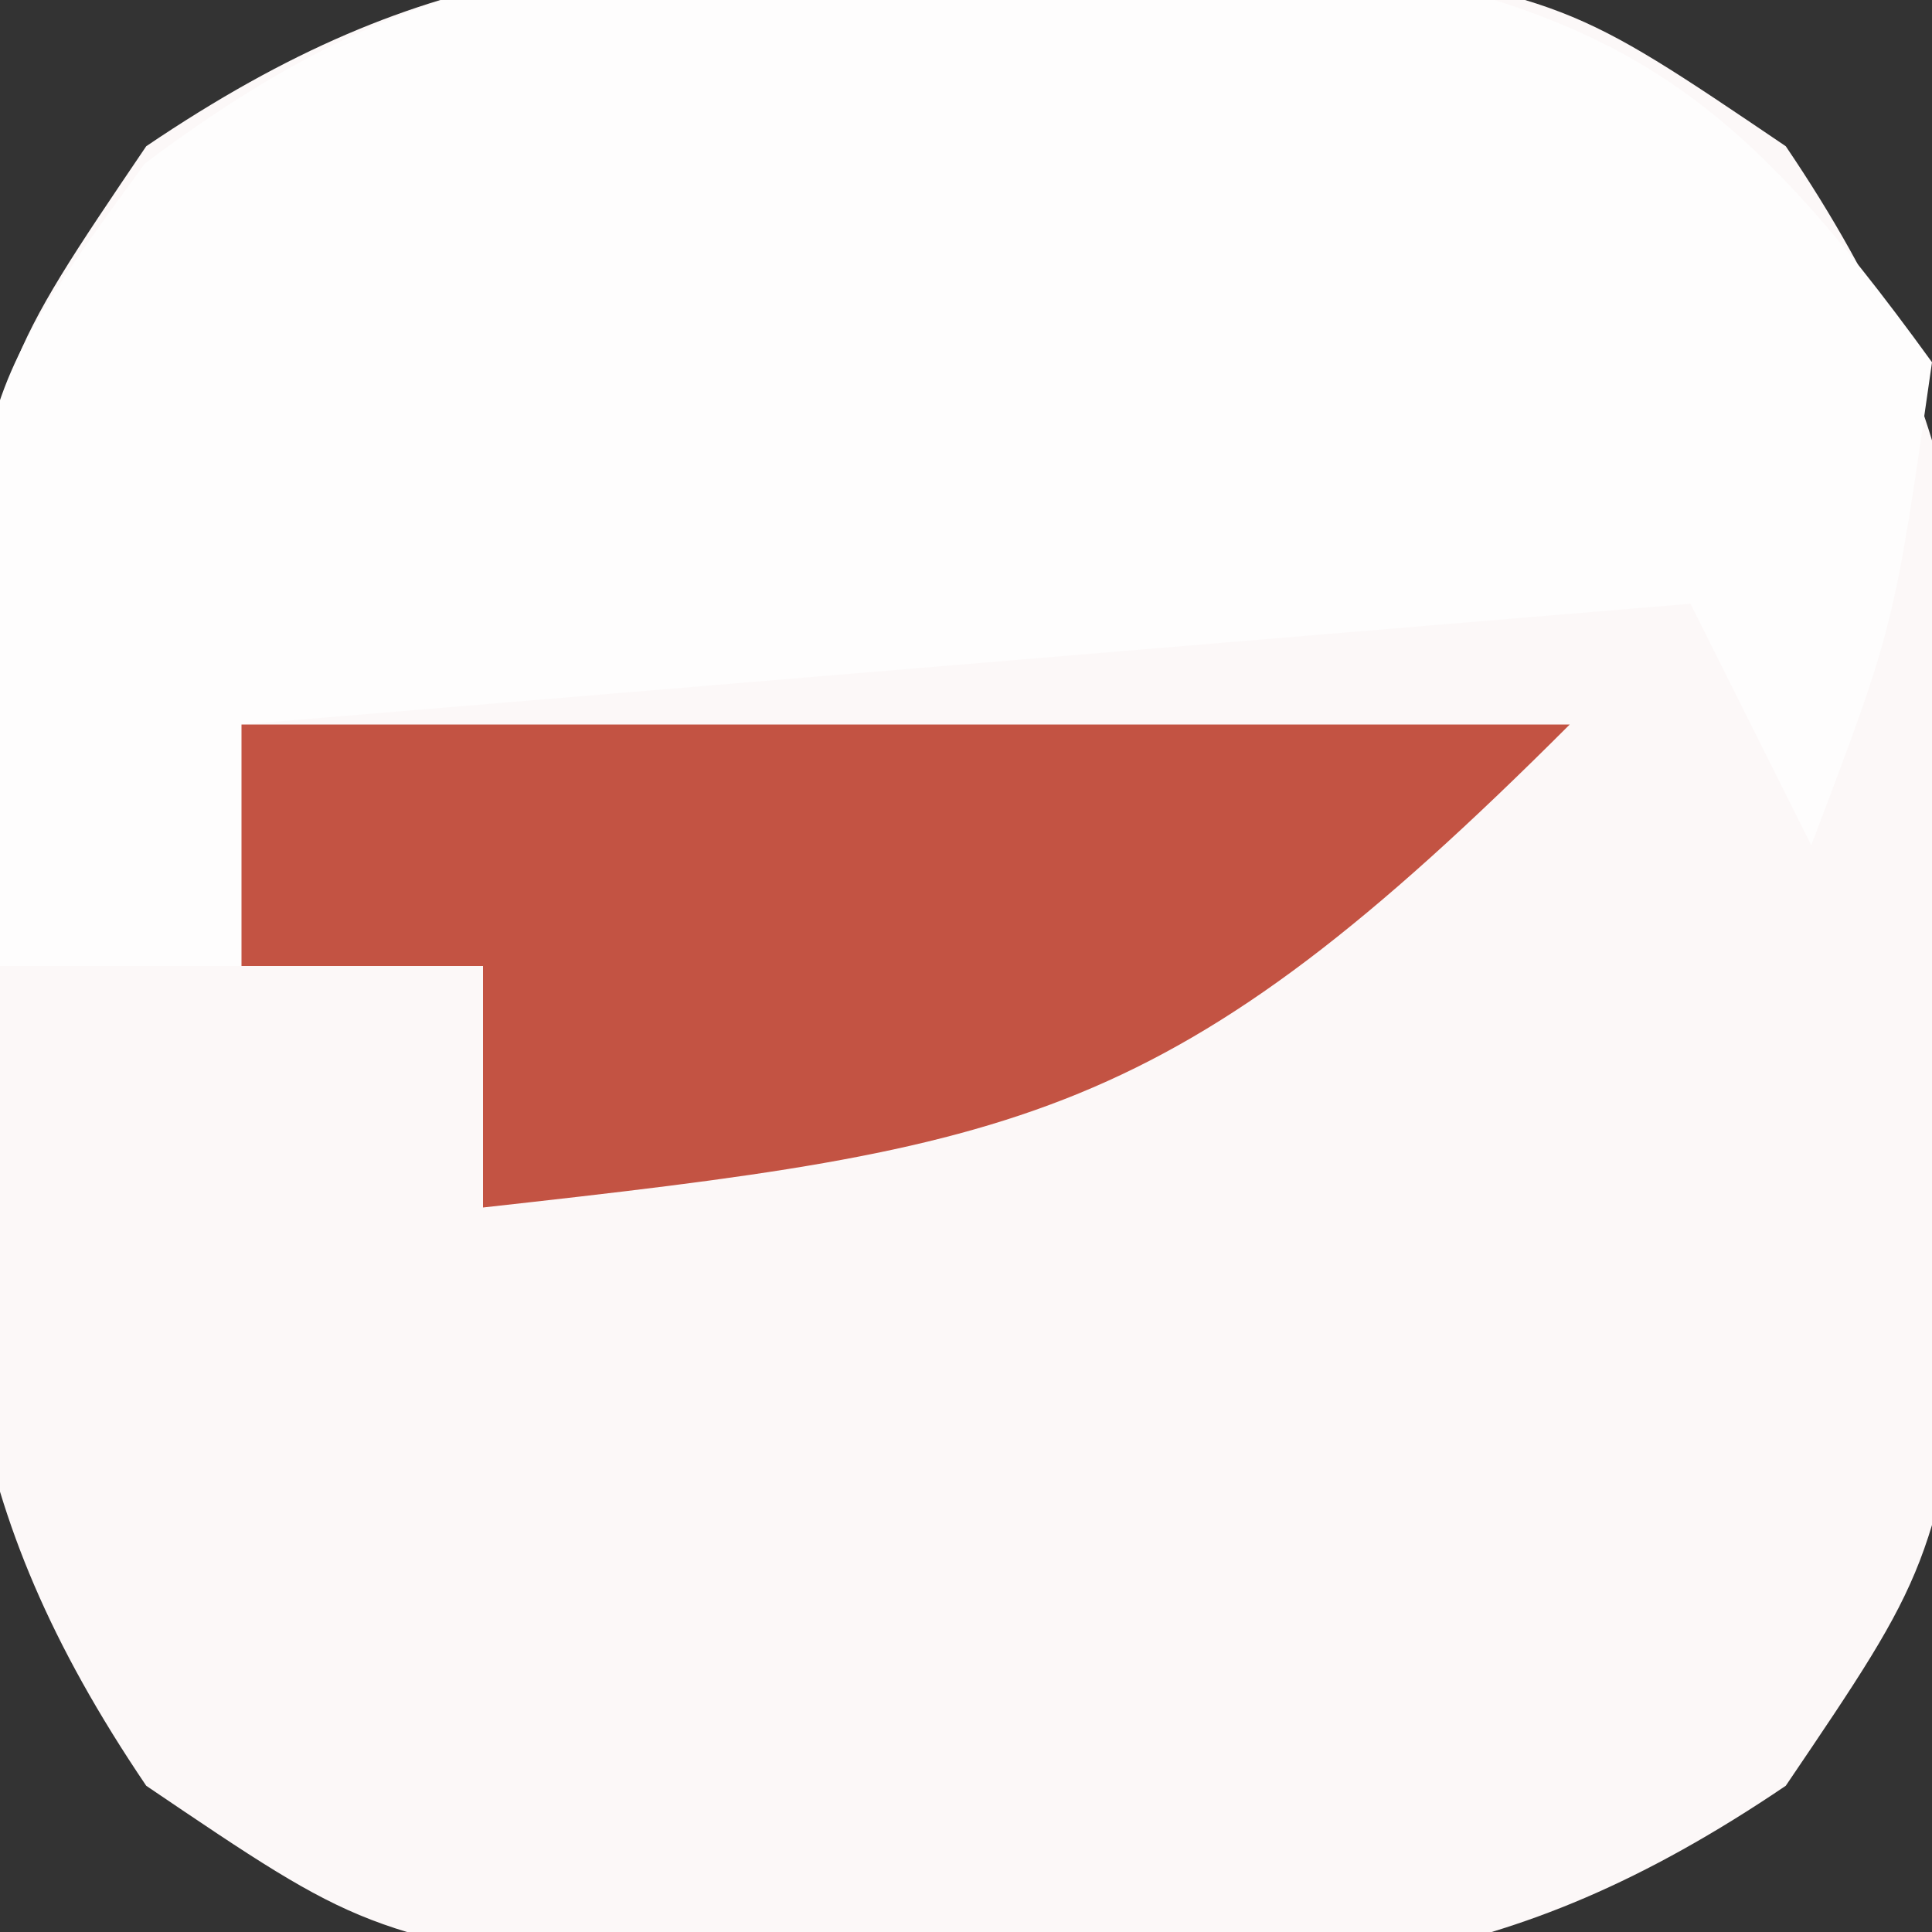
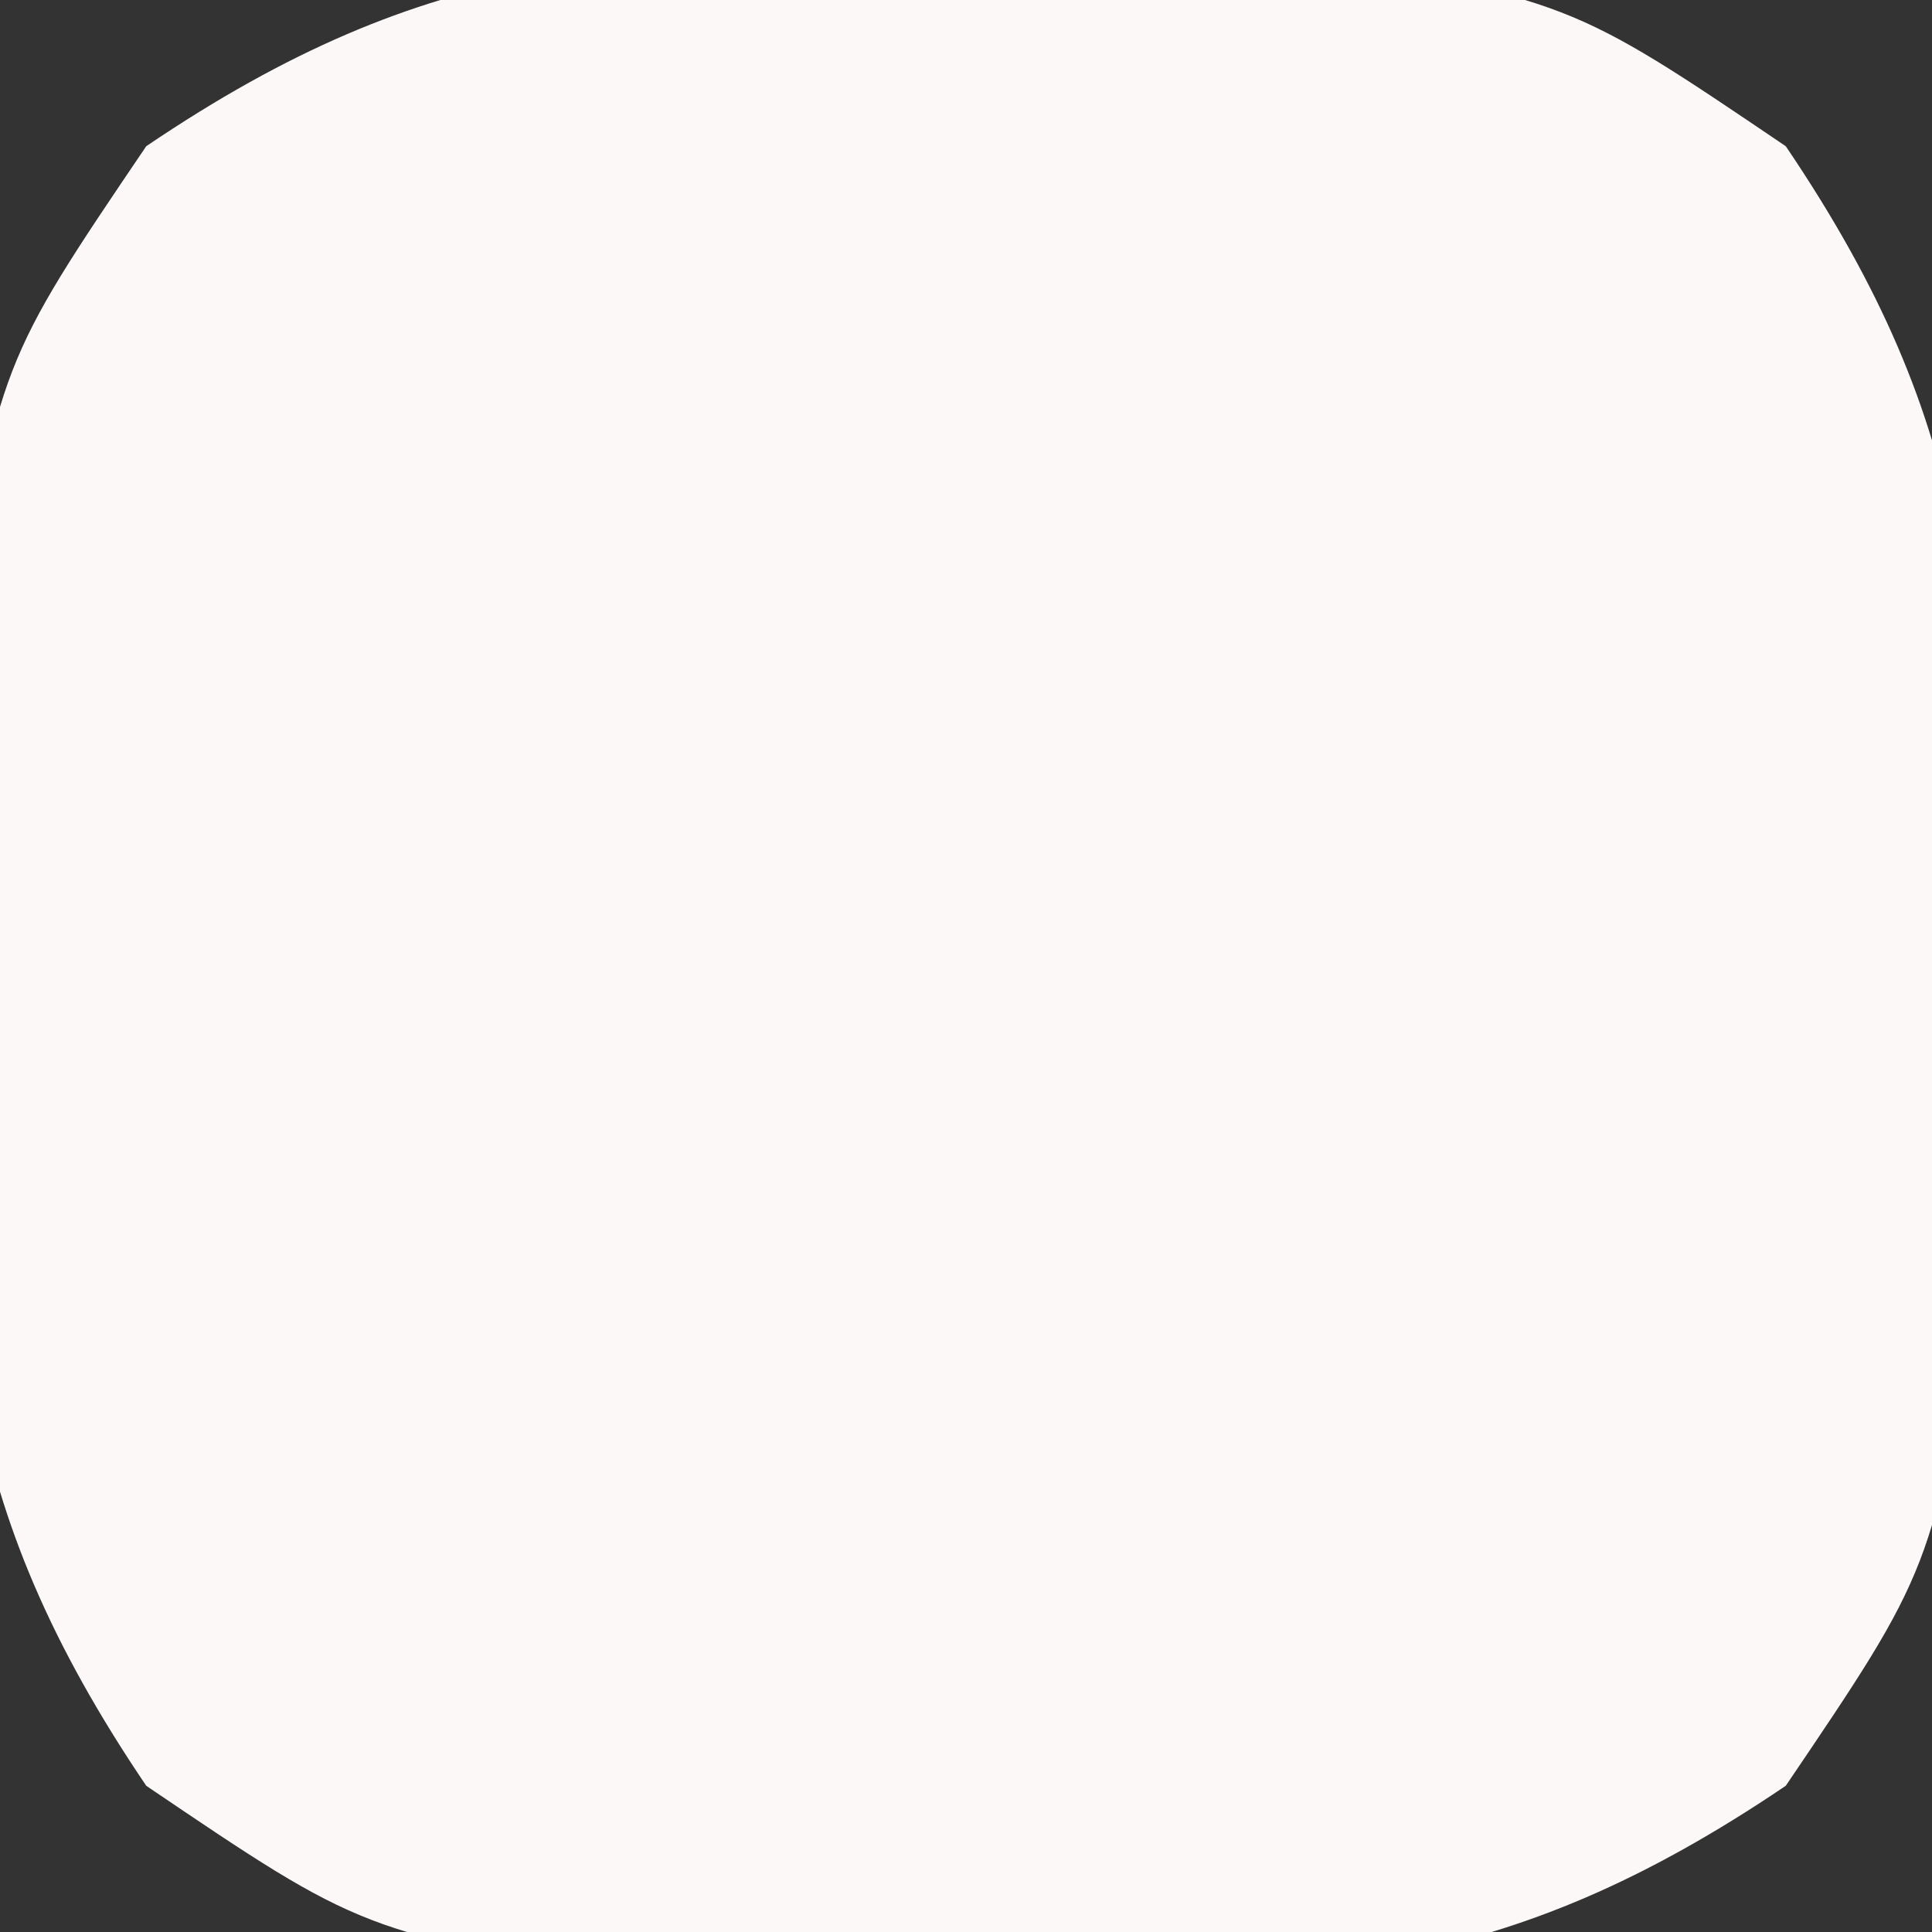
<svg xmlns="http://www.w3.org/2000/svg" version="1.1" width="16" height="16">
  <rect width="100%" height="100%" fill="#333333" stroke="none" />
  <path d="M0 0 C0.866 -0.008 1.732 -0.015 2.625 -0.023 C5 0.375 5 0.375 6.789 1.586 C8.39 3.952 8.4 5.535 8.375 8.375 C8.383 9.241 8.39 10.107 8.398 11 C8 13.375 8 13.375 6.789 15.164 C4.423 16.765 2.84 16.775 0 16.75 C-0.866 16.758 -1.732 16.765 -2.625 16.773 C-5 16.375 -5 16.375 -6.789 15.164 C-8.39 12.798 -8.4 11.215 -8.375 8.375 C-8.383 7.509 -8.39 6.643 -8.398 5.75 C-8 3.375 -8 3.375 -6.789 1.586 C-4.423 -0.015 -2.84 -0.025 0 0 Z " fill="#FCF8F8" transform="translate(8,-0.375)" />
-   <path d="M0 0 C0.866 -0.008 1.732 -0.015 2.625 -0.023 C5.416 0.445 6.354 1.102 8 3.375 C7.688 5.562 7.688 5.562 7 7.375 C6.67 6.715 6.34 6.055 6 5.375 C0.06 5.87 0.06 5.87 -6 6.375 C-6 7.035 -6 7.695 -6 8.375 C-6.66 8.375 -7.32 8.375 -8 8.375 C-8.365 3.875 -8.365 3.875 -6.801 1.73 C-4.432 -0.052 -2.94 -0.026 0 0 Z " fill="#FEFDFD" transform="translate(8,-0.375)" />
-   <path d="M0 0 C3.63 0 7.26 0 11 0 C7.69 3.31 6.468 3.504 2 4 C2 3.34 2 2.68 2 2 C1.34 2 0.68 2 0 2 C0 1.34 0 0.68 0 0 Z " fill="#C35343" transform="translate(2,6)" />
</svg>